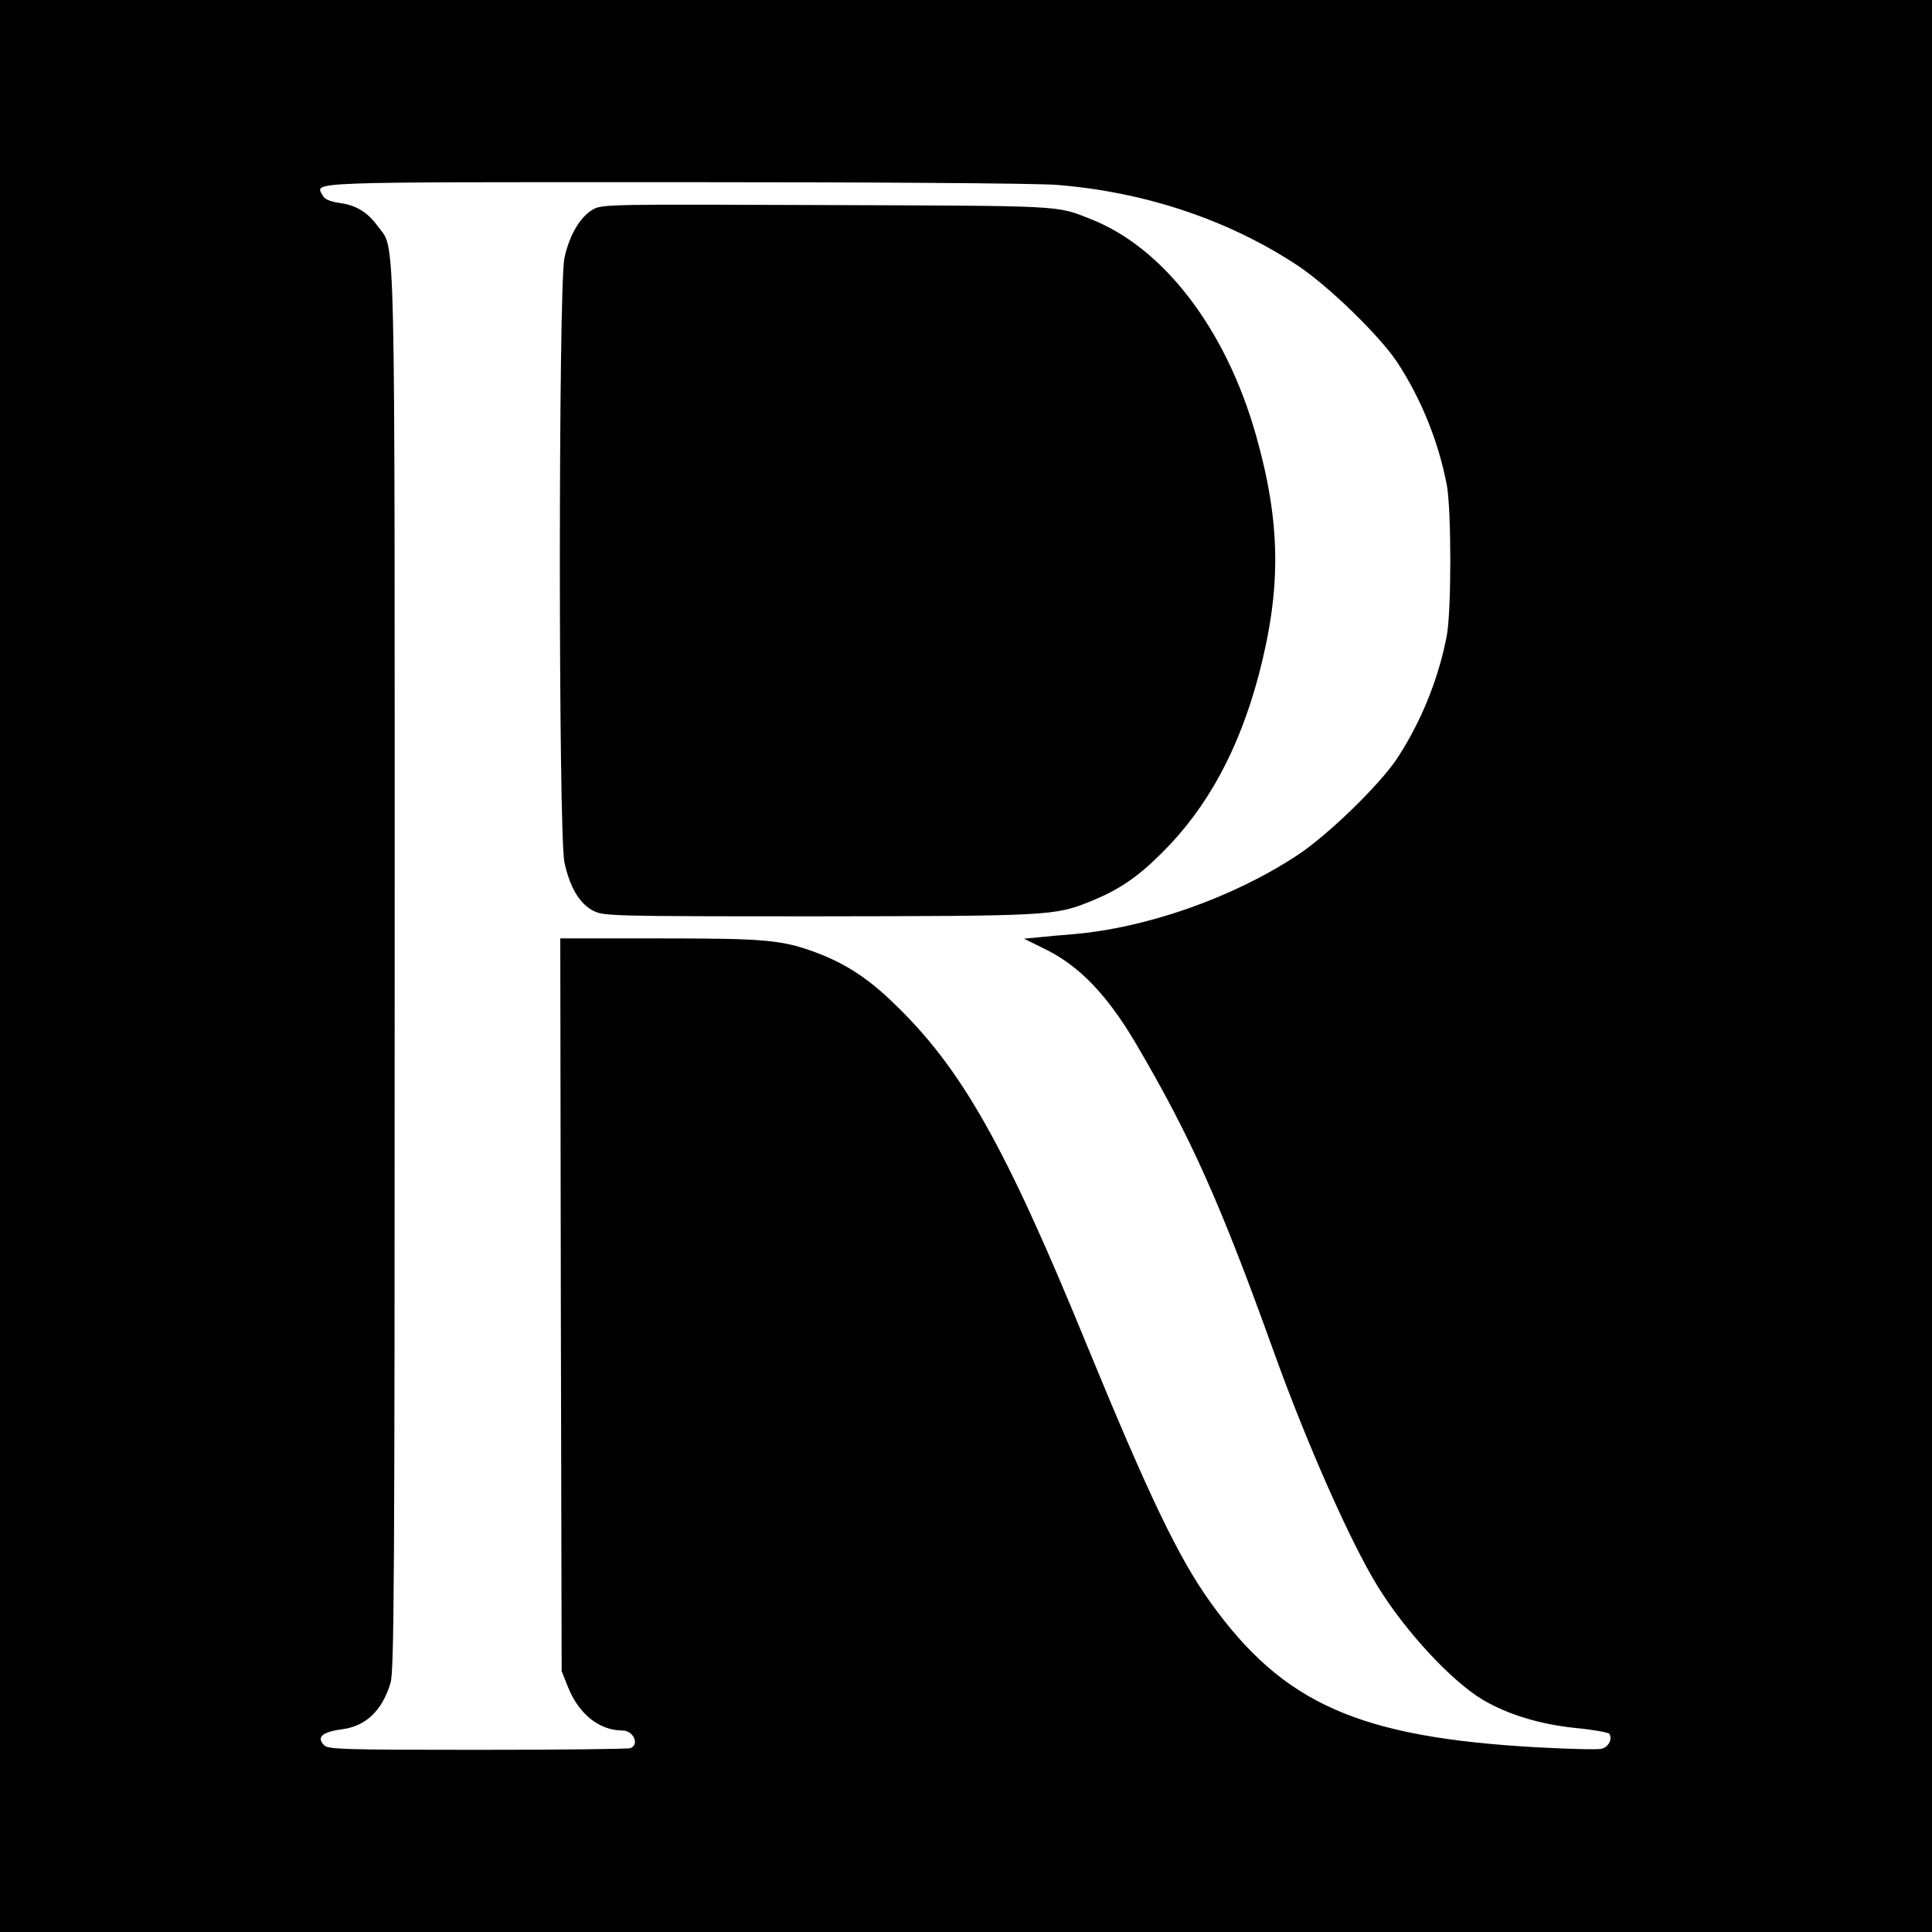
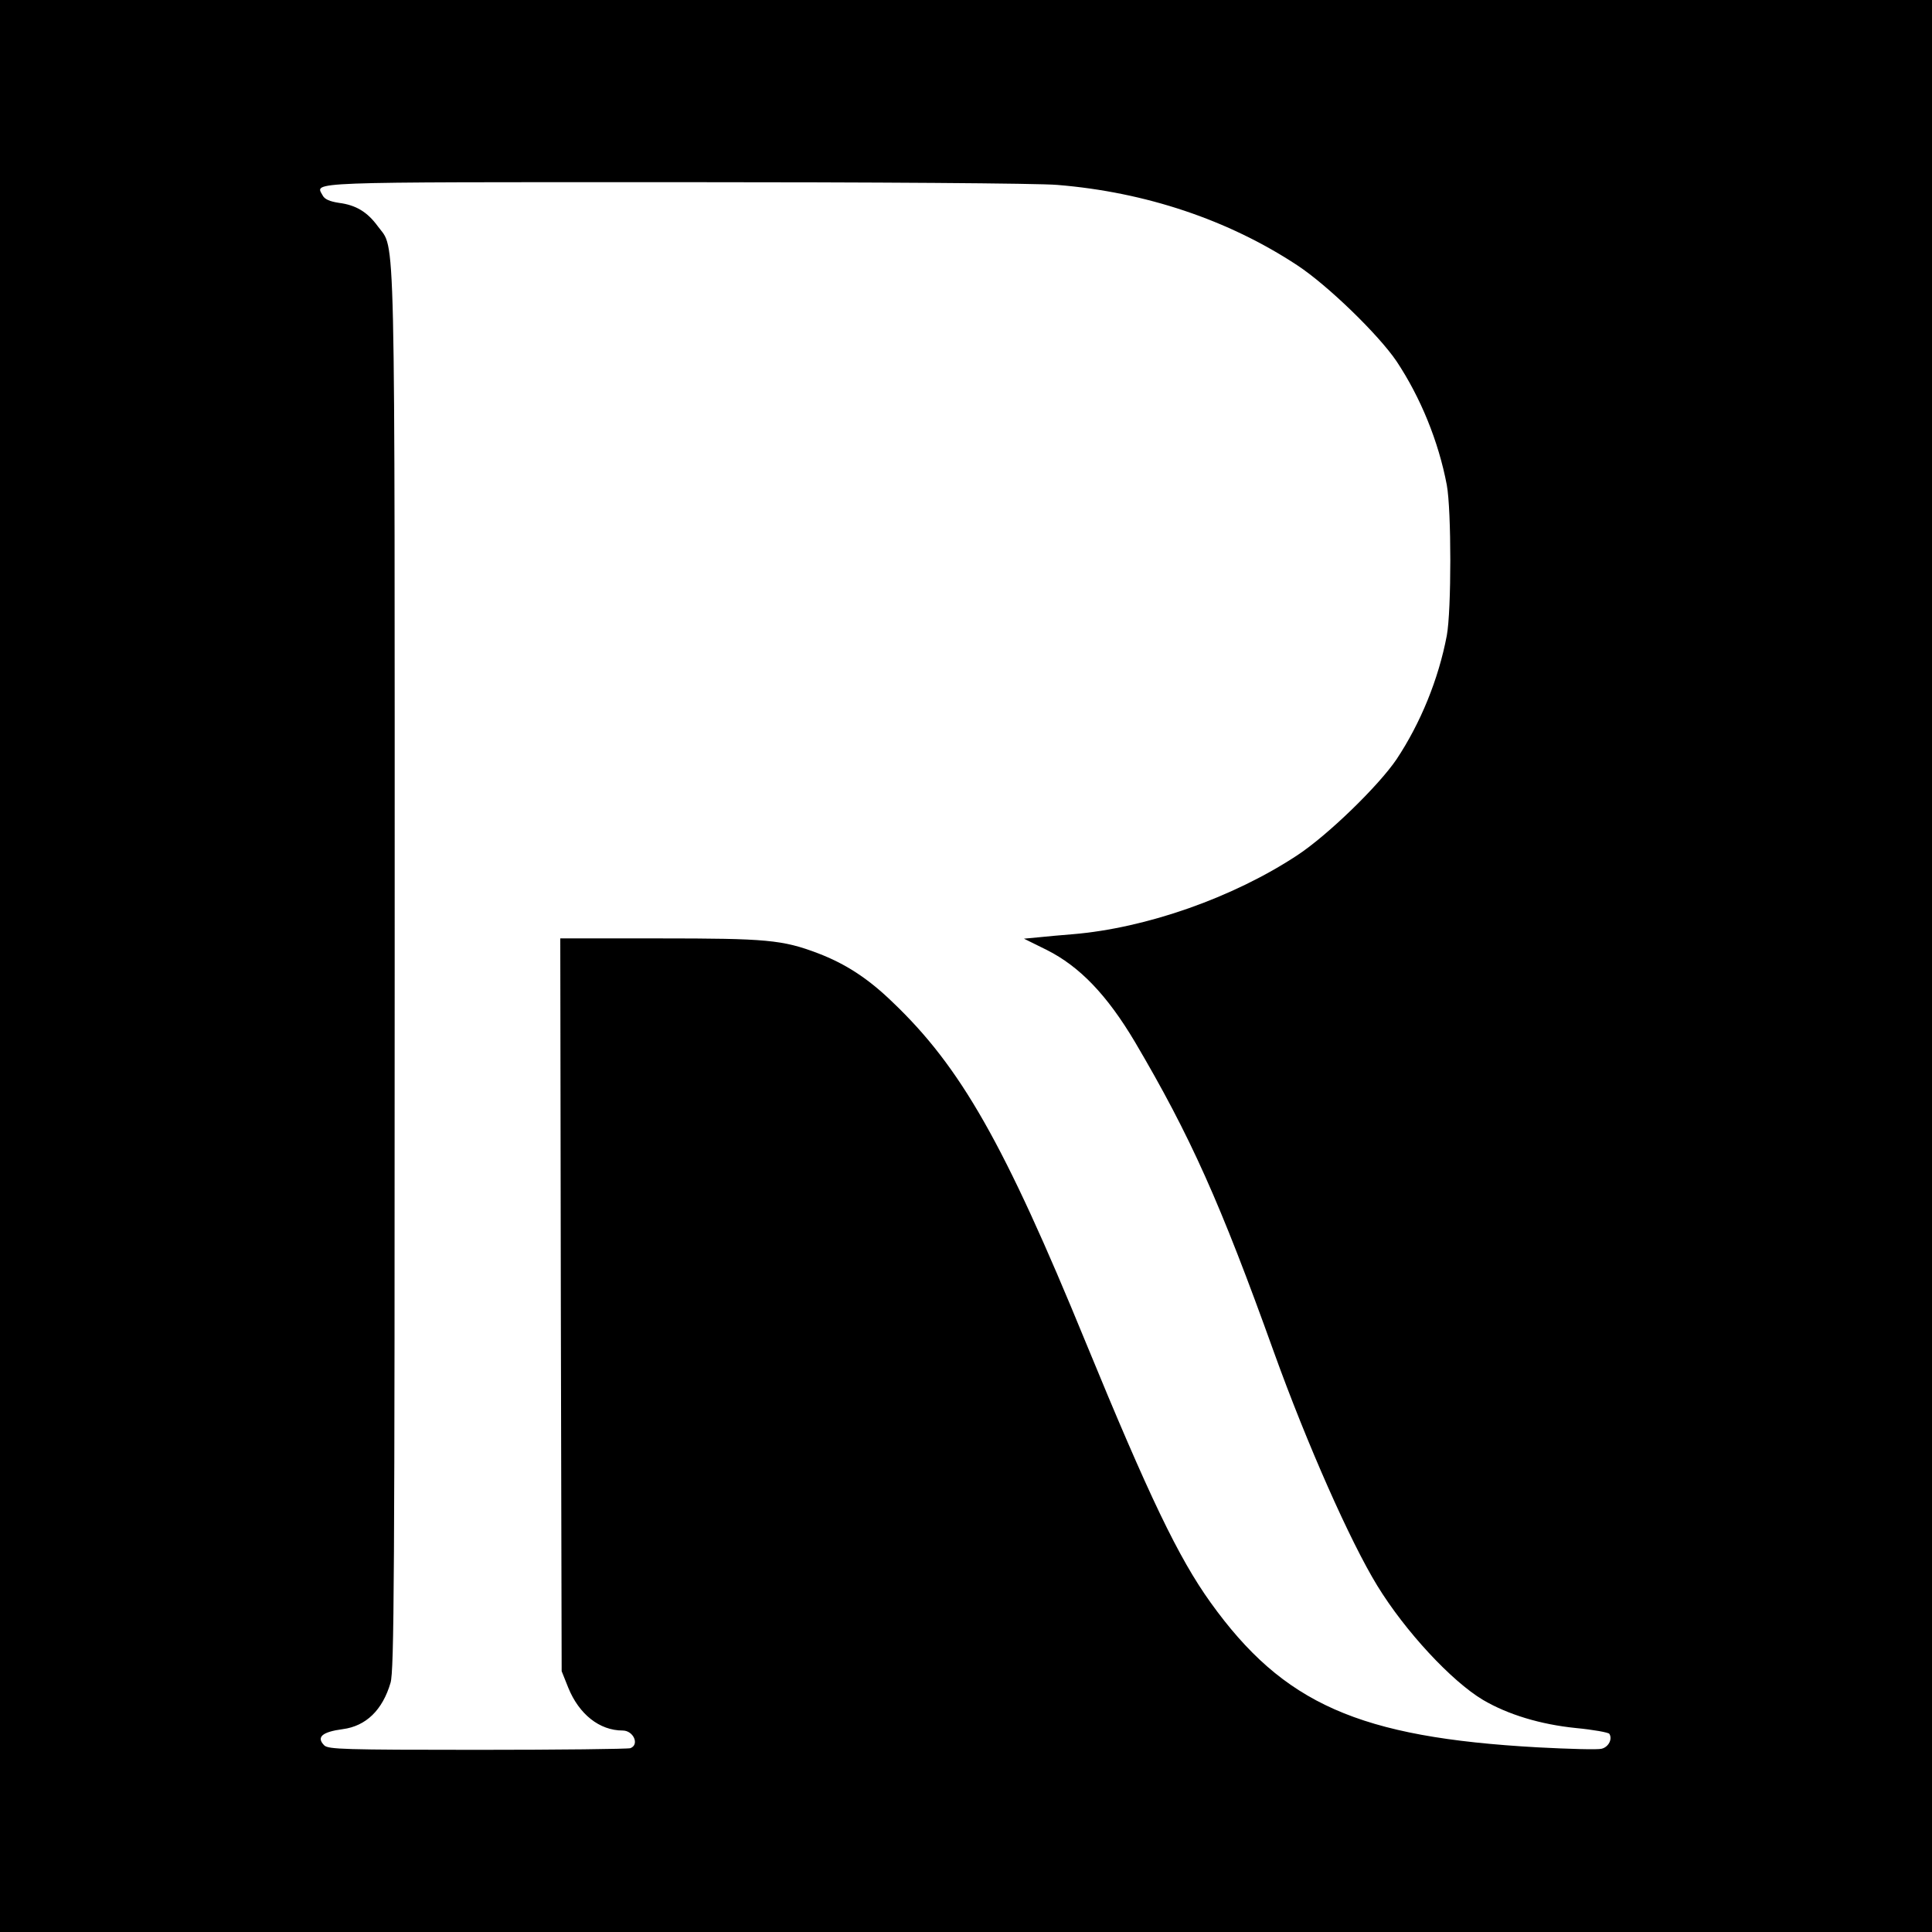
<svg xmlns="http://www.w3.org/2000/svg" width="700pt" height="700pt" version="1.0" viewBox="0 0 700 700">
  <path d="M0 350v350h700V0H0zM383.1 67c32 2.6 62 12.7 86.9 29.1 11.1 7.3 29.5 25.2 36 34.8 8.7 13.1 15.2 29 18.2 44.8 1.7 9.1 1.7 45.5 0 54.6-3 15.8-9.5 31.7-18.2 44.8-6.5 9.6-24.9 27.5-36 34.8-23.2 15.3-54.7 26.4-81.5 28.6-3.8.3-9.4.8-12.2 1.1l-5.3.5 8.3 4.1c11.9 6 21.8 16.3 31.9 33.3 20.1 34.1 30.9 58.2 50.4 112.5 12 33.3 27.6 68.5 37.4 84.5 10.1 16.5 26.9 34.6 38.3 41.4 9 5.3 20.8 8.9 33.7 10.2 6.3.6 11.8 1.6 12.1 2.1 1.2 1.9-.3 4.8-2.8 5.4-1.3.4-11.7.1-23.1-.5-64.8-3.6-92.2-15.7-118.6-52.5-11.6-16.2-22.2-38.2-45.2-94.2-29.5-72-45.3-99.8-70.1-123.4-8.9-8.6-17-13.8-26.9-17.6-12.9-4.9-18.7-5.4-57.5-5.4H203l.2 132.7.3 132.8 2.4 6c3.9 9.6 11.3 15.5 19.7 15.5 3.9 0 6.2 5.1 2.8 6.4-.9.3-25.8.6-55.4.6-48.3 0-54-.2-55.5-1.6-3-3-.8-4.9 6.7-5.9 8.4-1.1 14.4-6.9 17.3-16.8 1.3-4.4 1.5-36.7 1.5-257.4C143 74 143.4 91 136.9 82c-3.8-5.2-7.9-7.7-14.1-8.5-3.3-.5-5.2-1.3-5.9-2.7-2.7-5-8.3-4.8 128-4.8 71.9 0 131.6.4 138.2 1" />
-   <path d="M215 75.8c-4.7 2.6-8.7 9.3-10.5 17.7-2.2 10.3-2.2 208.6 0 218.9 1.9 9 5.5 15.1 10.5 17.6 3.8 1.9 5.9 2 81.2 2 83.1-.1 86.1-.2 98.6-5.3 10.5-4.2 17.3-8.8 26.2-17.7 16.5-16.4 27.8-37.3 35-64.2 8.3-31.5 8.1-55.1-.9-87-10.9-38.6-33.6-68.2-60.1-78.5-12.4-4.9-9.2-4.7-95-5-78.2-.3-81.6-.3-85 1.5" />
</svg>